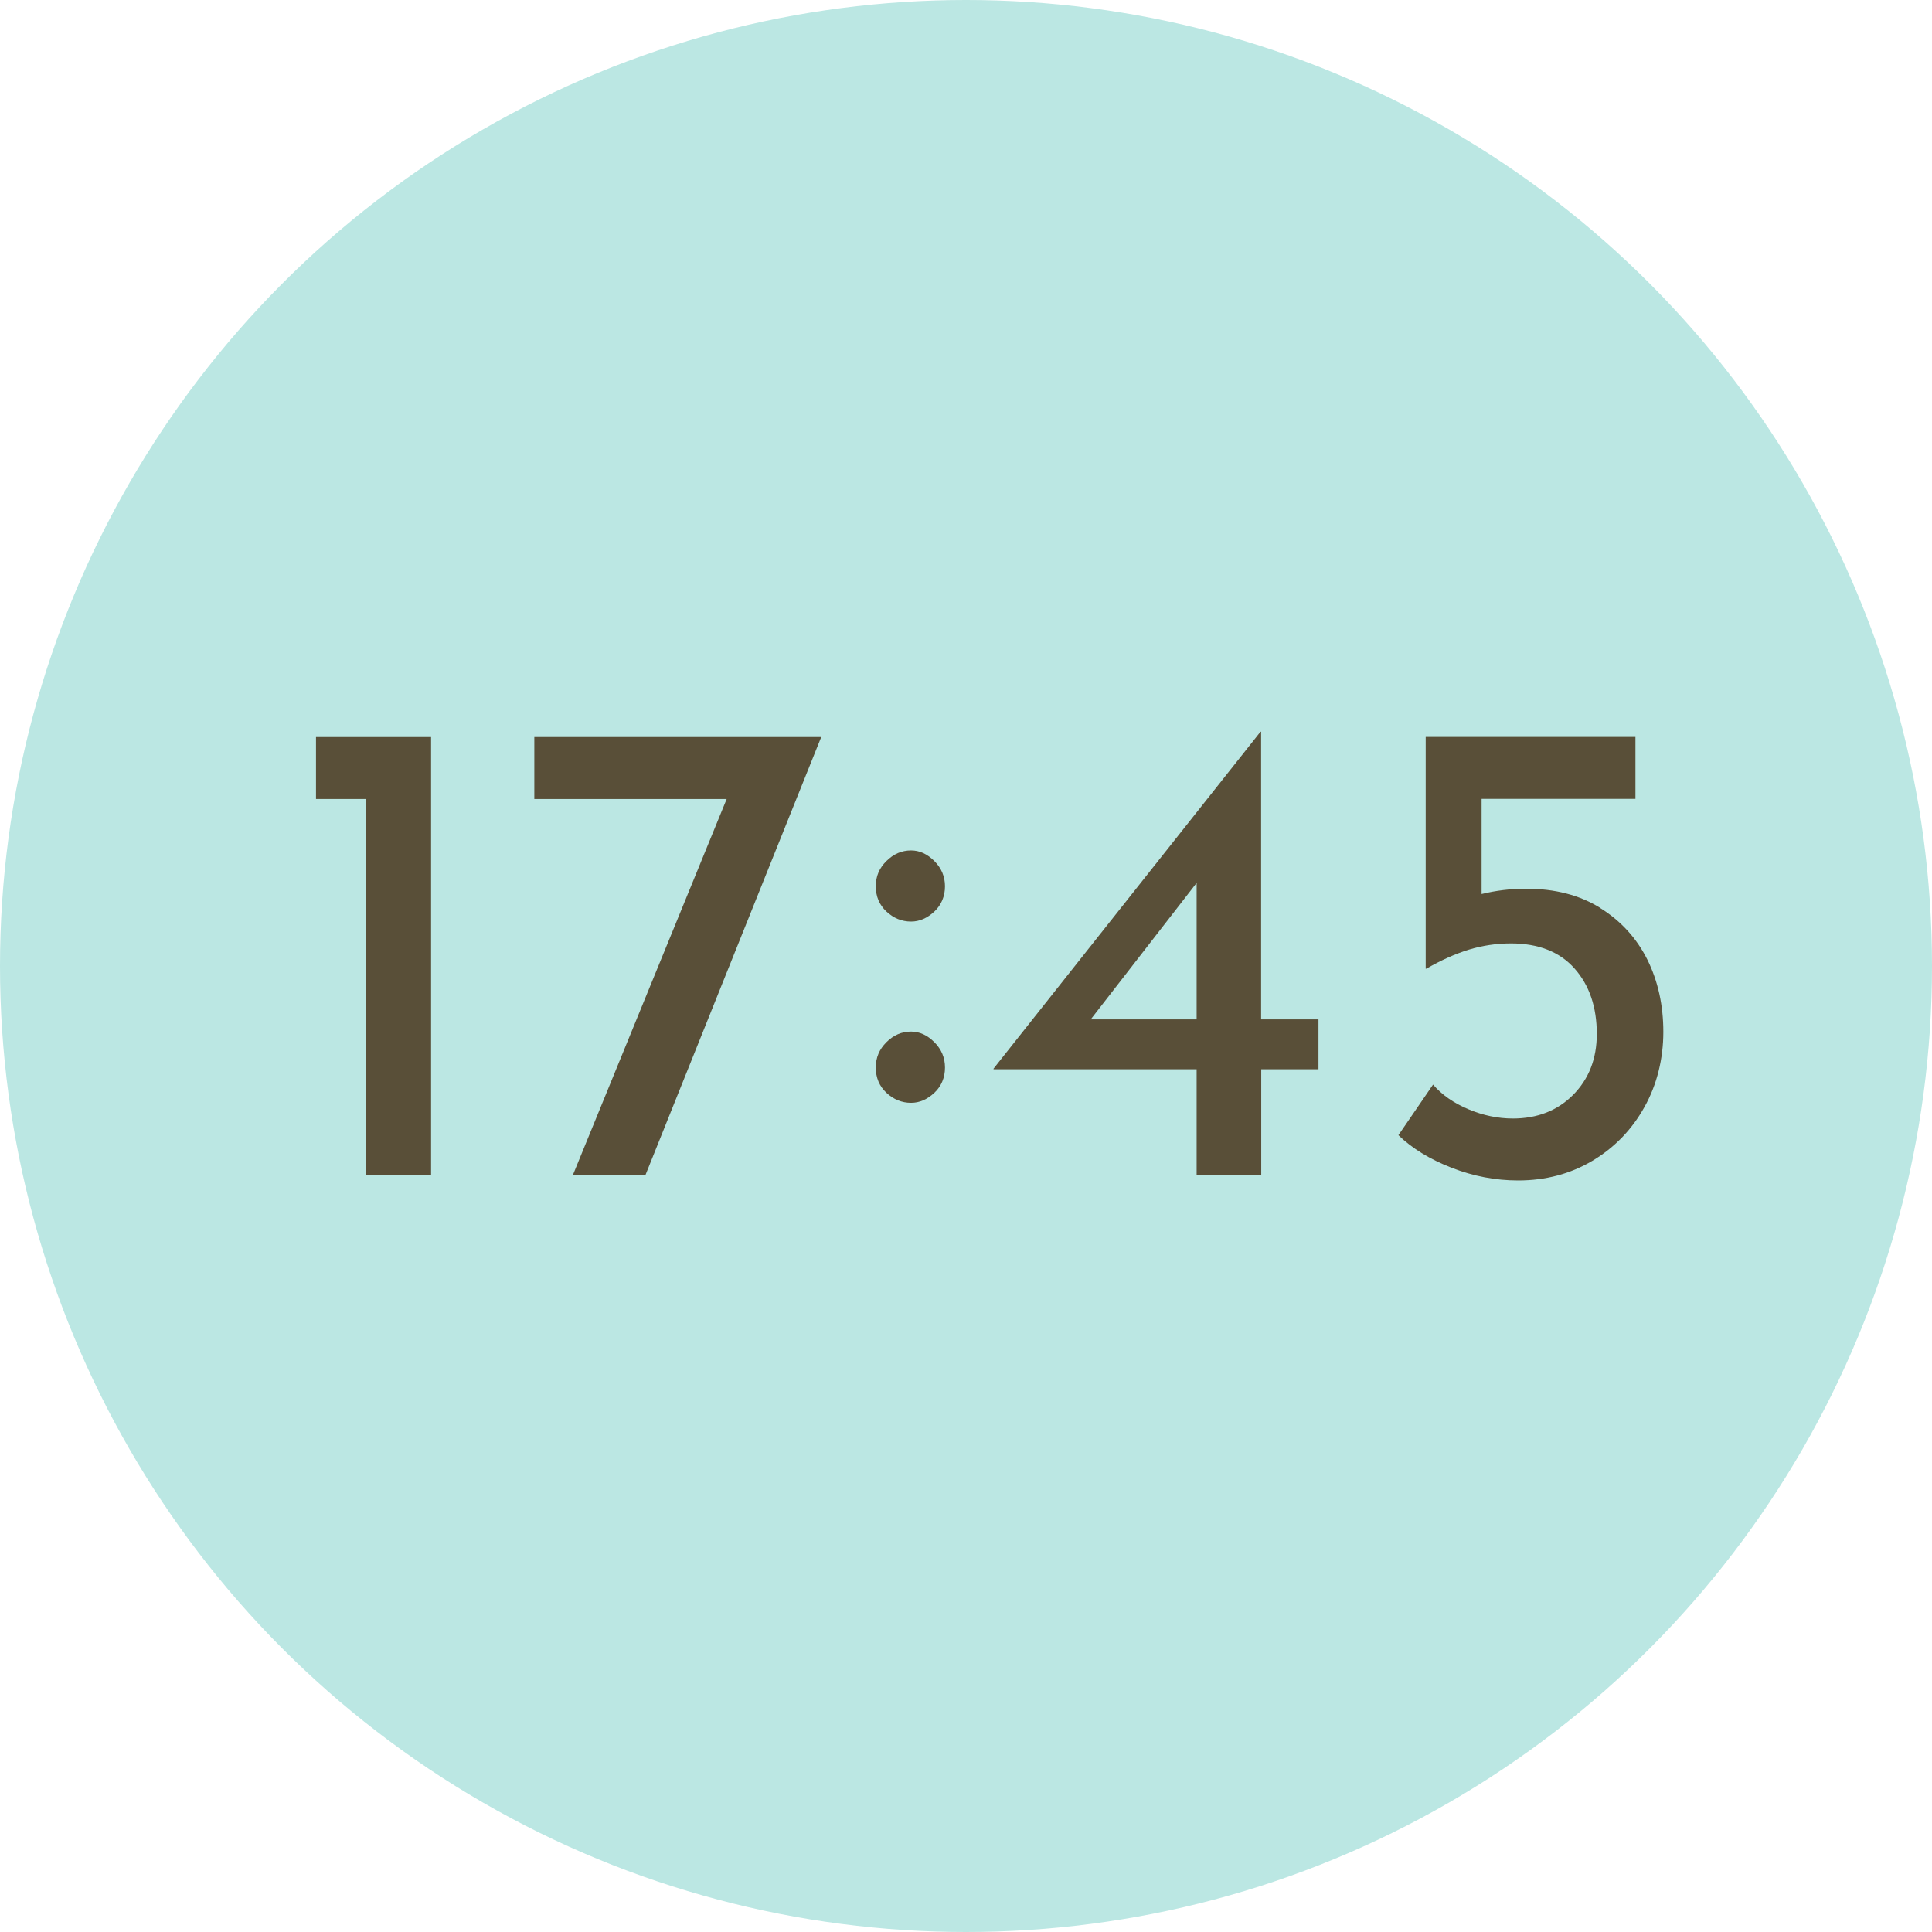
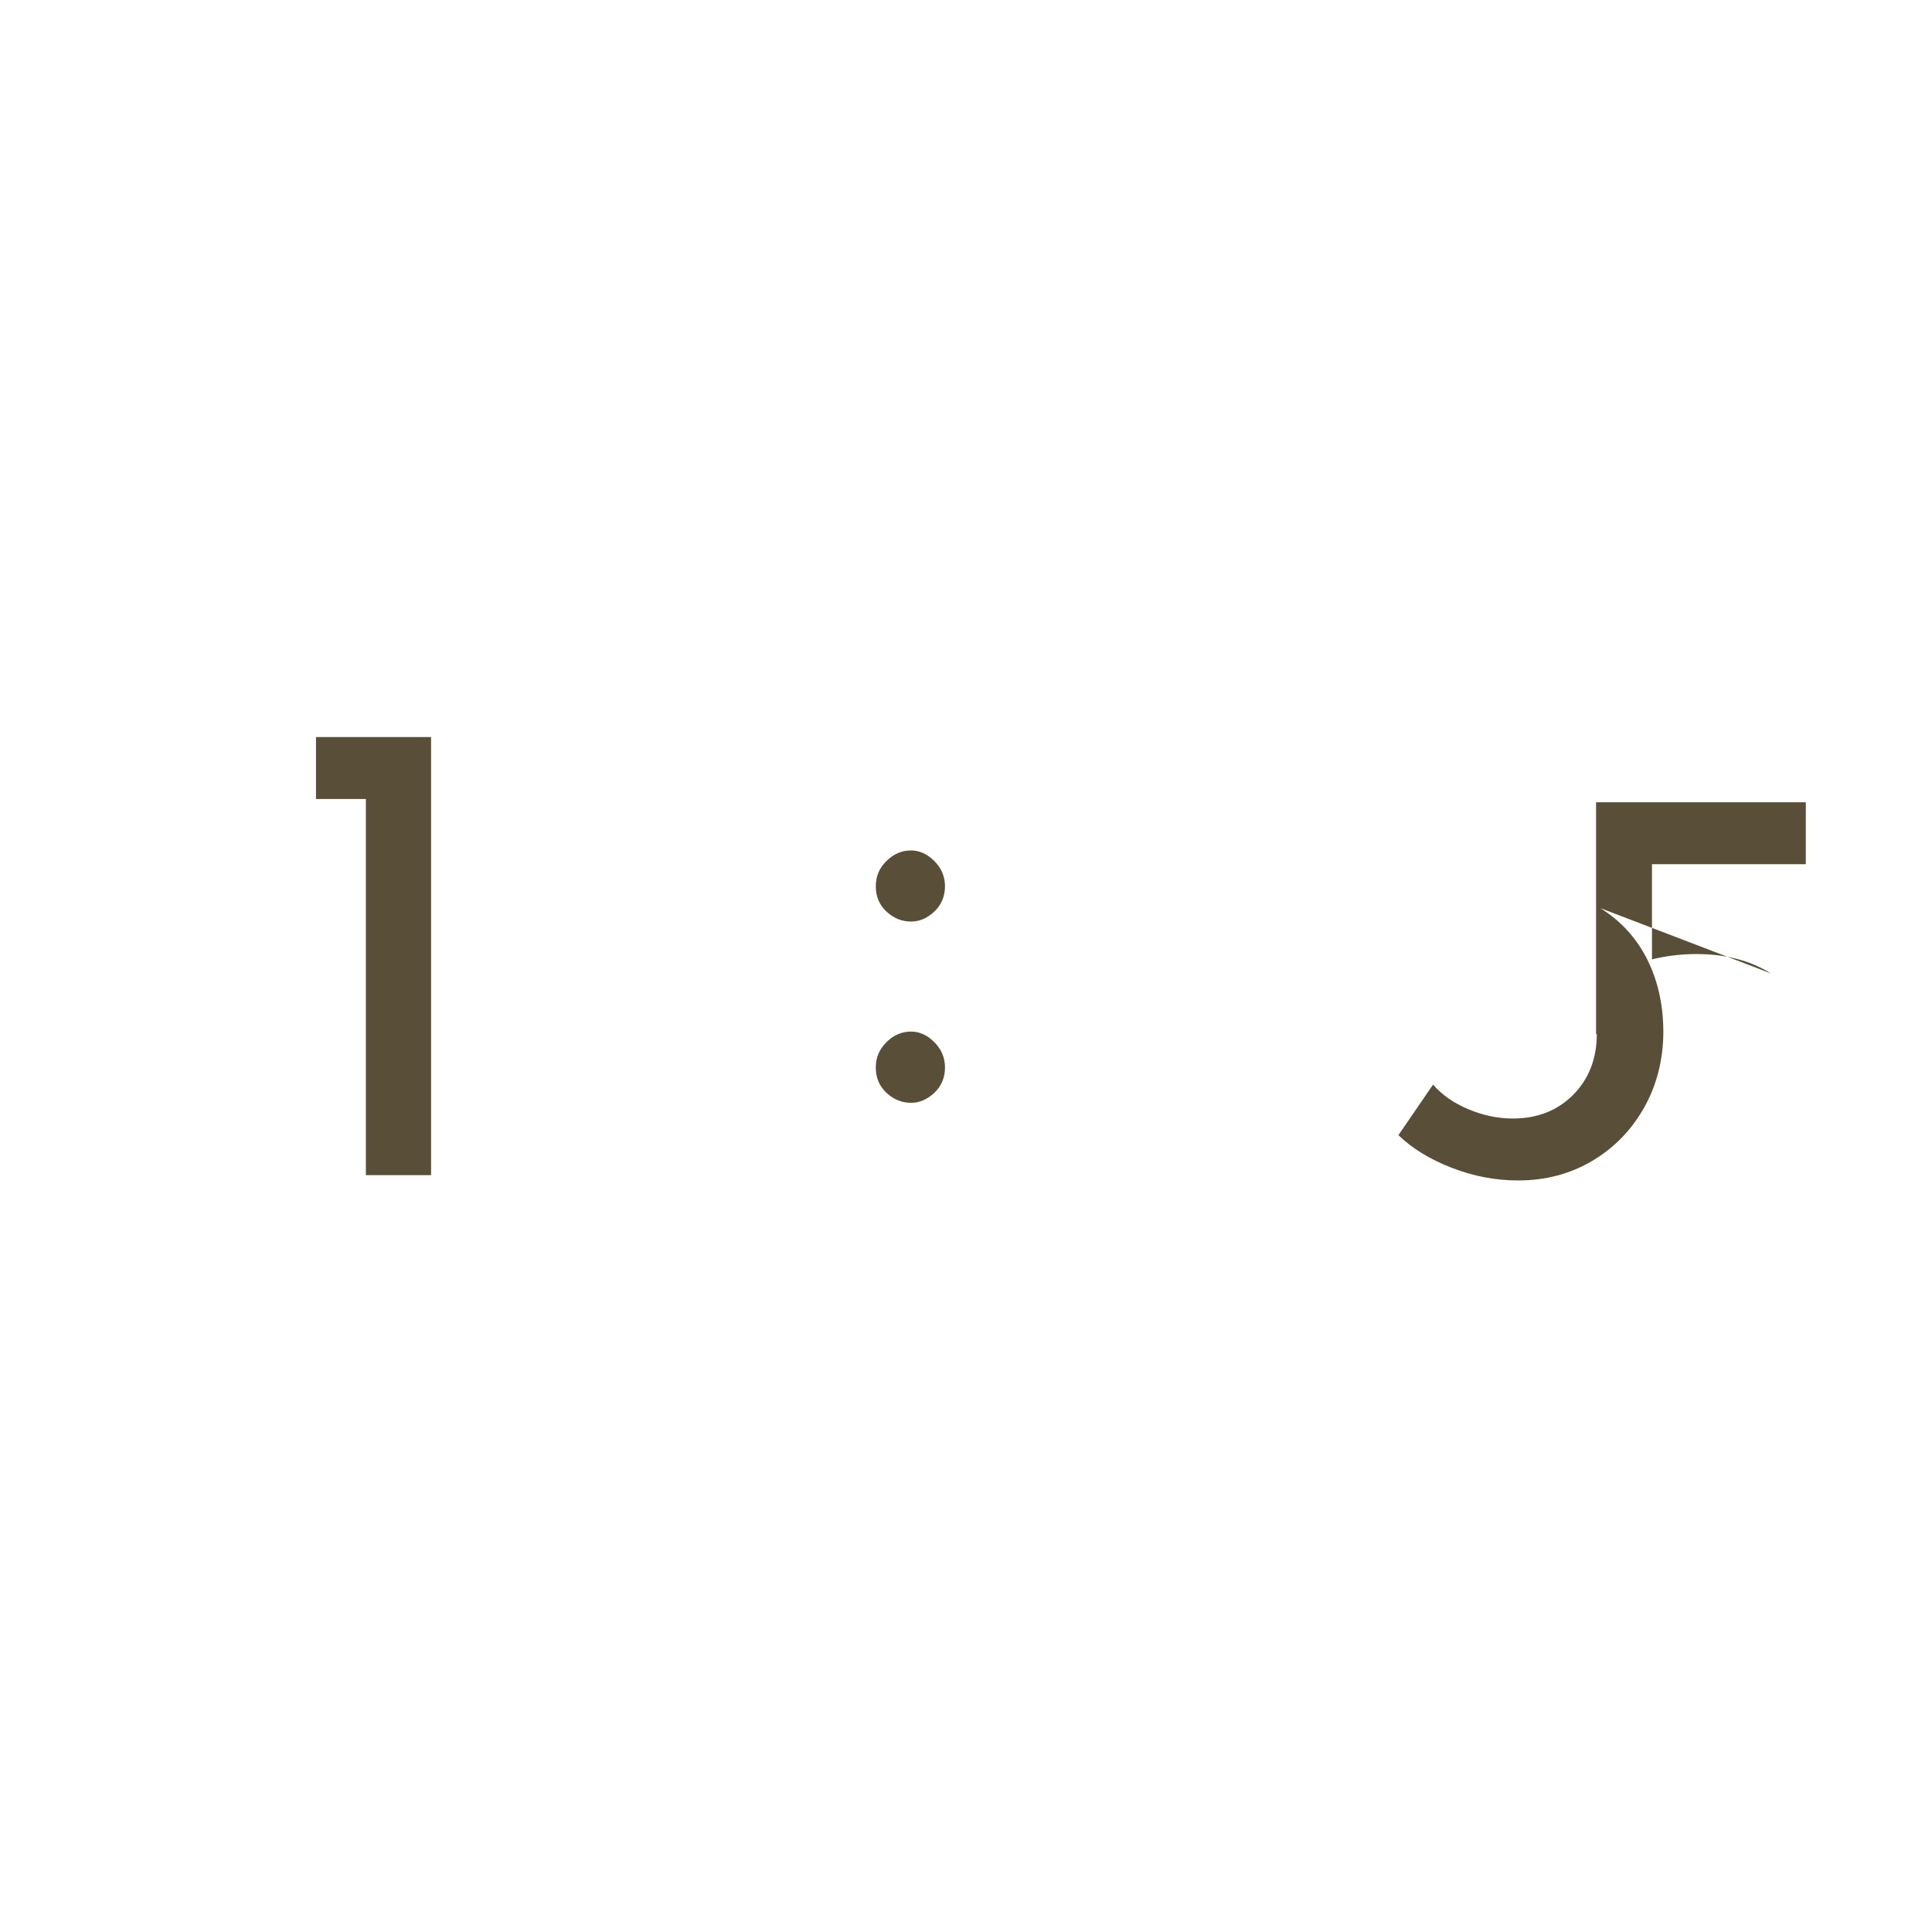
<svg xmlns="http://www.w3.org/2000/svg" id="_レイヤー_2" viewBox="0 0 160 160">
  <defs>
    <style>.cls-1{fill:#bbe7e3;}.cls-1,.cls-2{stroke-width:0px;}.cls-2{fill:#594f38;}</style>
  </defs>
  <g id="content">
-     <circle class="cls-1" cx="80" cy="80" r="80" />
    <path class="cls-2" d="M35.7,61.04v36.28h-5.4v-31.15h-4.13v-5.13h9.54Z" />
-     <path class="cls-2" d="M68.01,61.04l-14.56,36.28h-6.01l12.74-31.15h-15.93v-5.13h23.76Z" />
    <path class="cls-2" d="M73.41,71.31c.59-.59,1.27-.88,2.04-.88.7,0,1.34.29,1.93.88.59.59.88,1.29.88,2.09s-.29,1.54-.88,2.09c-.59.55-1.23.83-1.93.83-.77,0-1.45-.28-2.04-.83-.59-.55-.88-1.25-.88-2.09s.29-1.51.88-2.09ZM73.41,86.31c.59-.59,1.27-.88,2.04-.88.7,0,1.34.29,1.93.88.59.59.88,1.29.88,2.1s-.29,1.54-.88,2.09c-.59.55-1.23.83-1.93.83-.77,0-1.45-.28-2.04-.83-.59-.55-.88-1.25-.88-2.09s.29-1.51.88-2.1Z" />
-     <path class="cls-2" d="M109.19,84.42v4.13h-4.74v8.77h-5.35v-8.77h-16.82v-.05l22.11-27.9h.05v23.82h4.74ZM99.1,84.42v-11.3l-8.77,11.3h8.77Z" />
-     <path class="cls-2" d="M132.54,75.21c1.71,1.07,3,2.49,3.89,4.27.88,1.78,1.32,3.78,1.32,5.98s-.52,4.36-1.57,6.23c-1.05,1.88-2.48,3.35-4.3,4.44-1.82,1.08-3.87,1.63-6.15,1.63-1.88,0-3.71-.35-5.51-1.05s-3.27-1.6-4.41-2.7l2.87-4.19c.73.85,1.71,1.53,2.92,2.04s2.44.77,3.69.77c2.02,0,3.69-.65,4.99-1.96s1.96-2.99,1.96-5.04c0-2.24-.62-4.05-1.85-5.43-1.23-1.38-2.99-2.07-5.26-2.07-1.21,0-2.38.18-3.5.52-1.12.35-2.29.87-3.5,1.57h-.06v-19.19h17.37v5.13h-12.74v7.88c1.18-.29,2.41-.44,3.69-.44,2.39,0,4.44.53,6.15,1.6Z" />
+     <path class="cls-2" d="M132.54,75.21c1.71,1.07,3,2.49,3.89,4.27.88,1.78,1.32,3.78,1.32,5.98s-.52,4.36-1.57,6.23c-1.05,1.88-2.48,3.35-4.3,4.44-1.82,1.08-3.87,1.63-6.15,1.63-1.88,0-3.71-.35-5.51-1.05s-3.27-1.6-4.41-2.7l2.87-4.19c.73.85,1.71,1.53,2.92,2.04s2.44.77,3.69.77c2.02,0,3.69-.65,4.99-1.96s1.96-2.99,1.96-5.04h-.06v-19.19h17.37v5.13h-12.74v7.88c1.18-.29,2.41-.44,3.69-.44,2.39,0,4.44.53,6.15,1.6Z" />
  </g>
</svg>